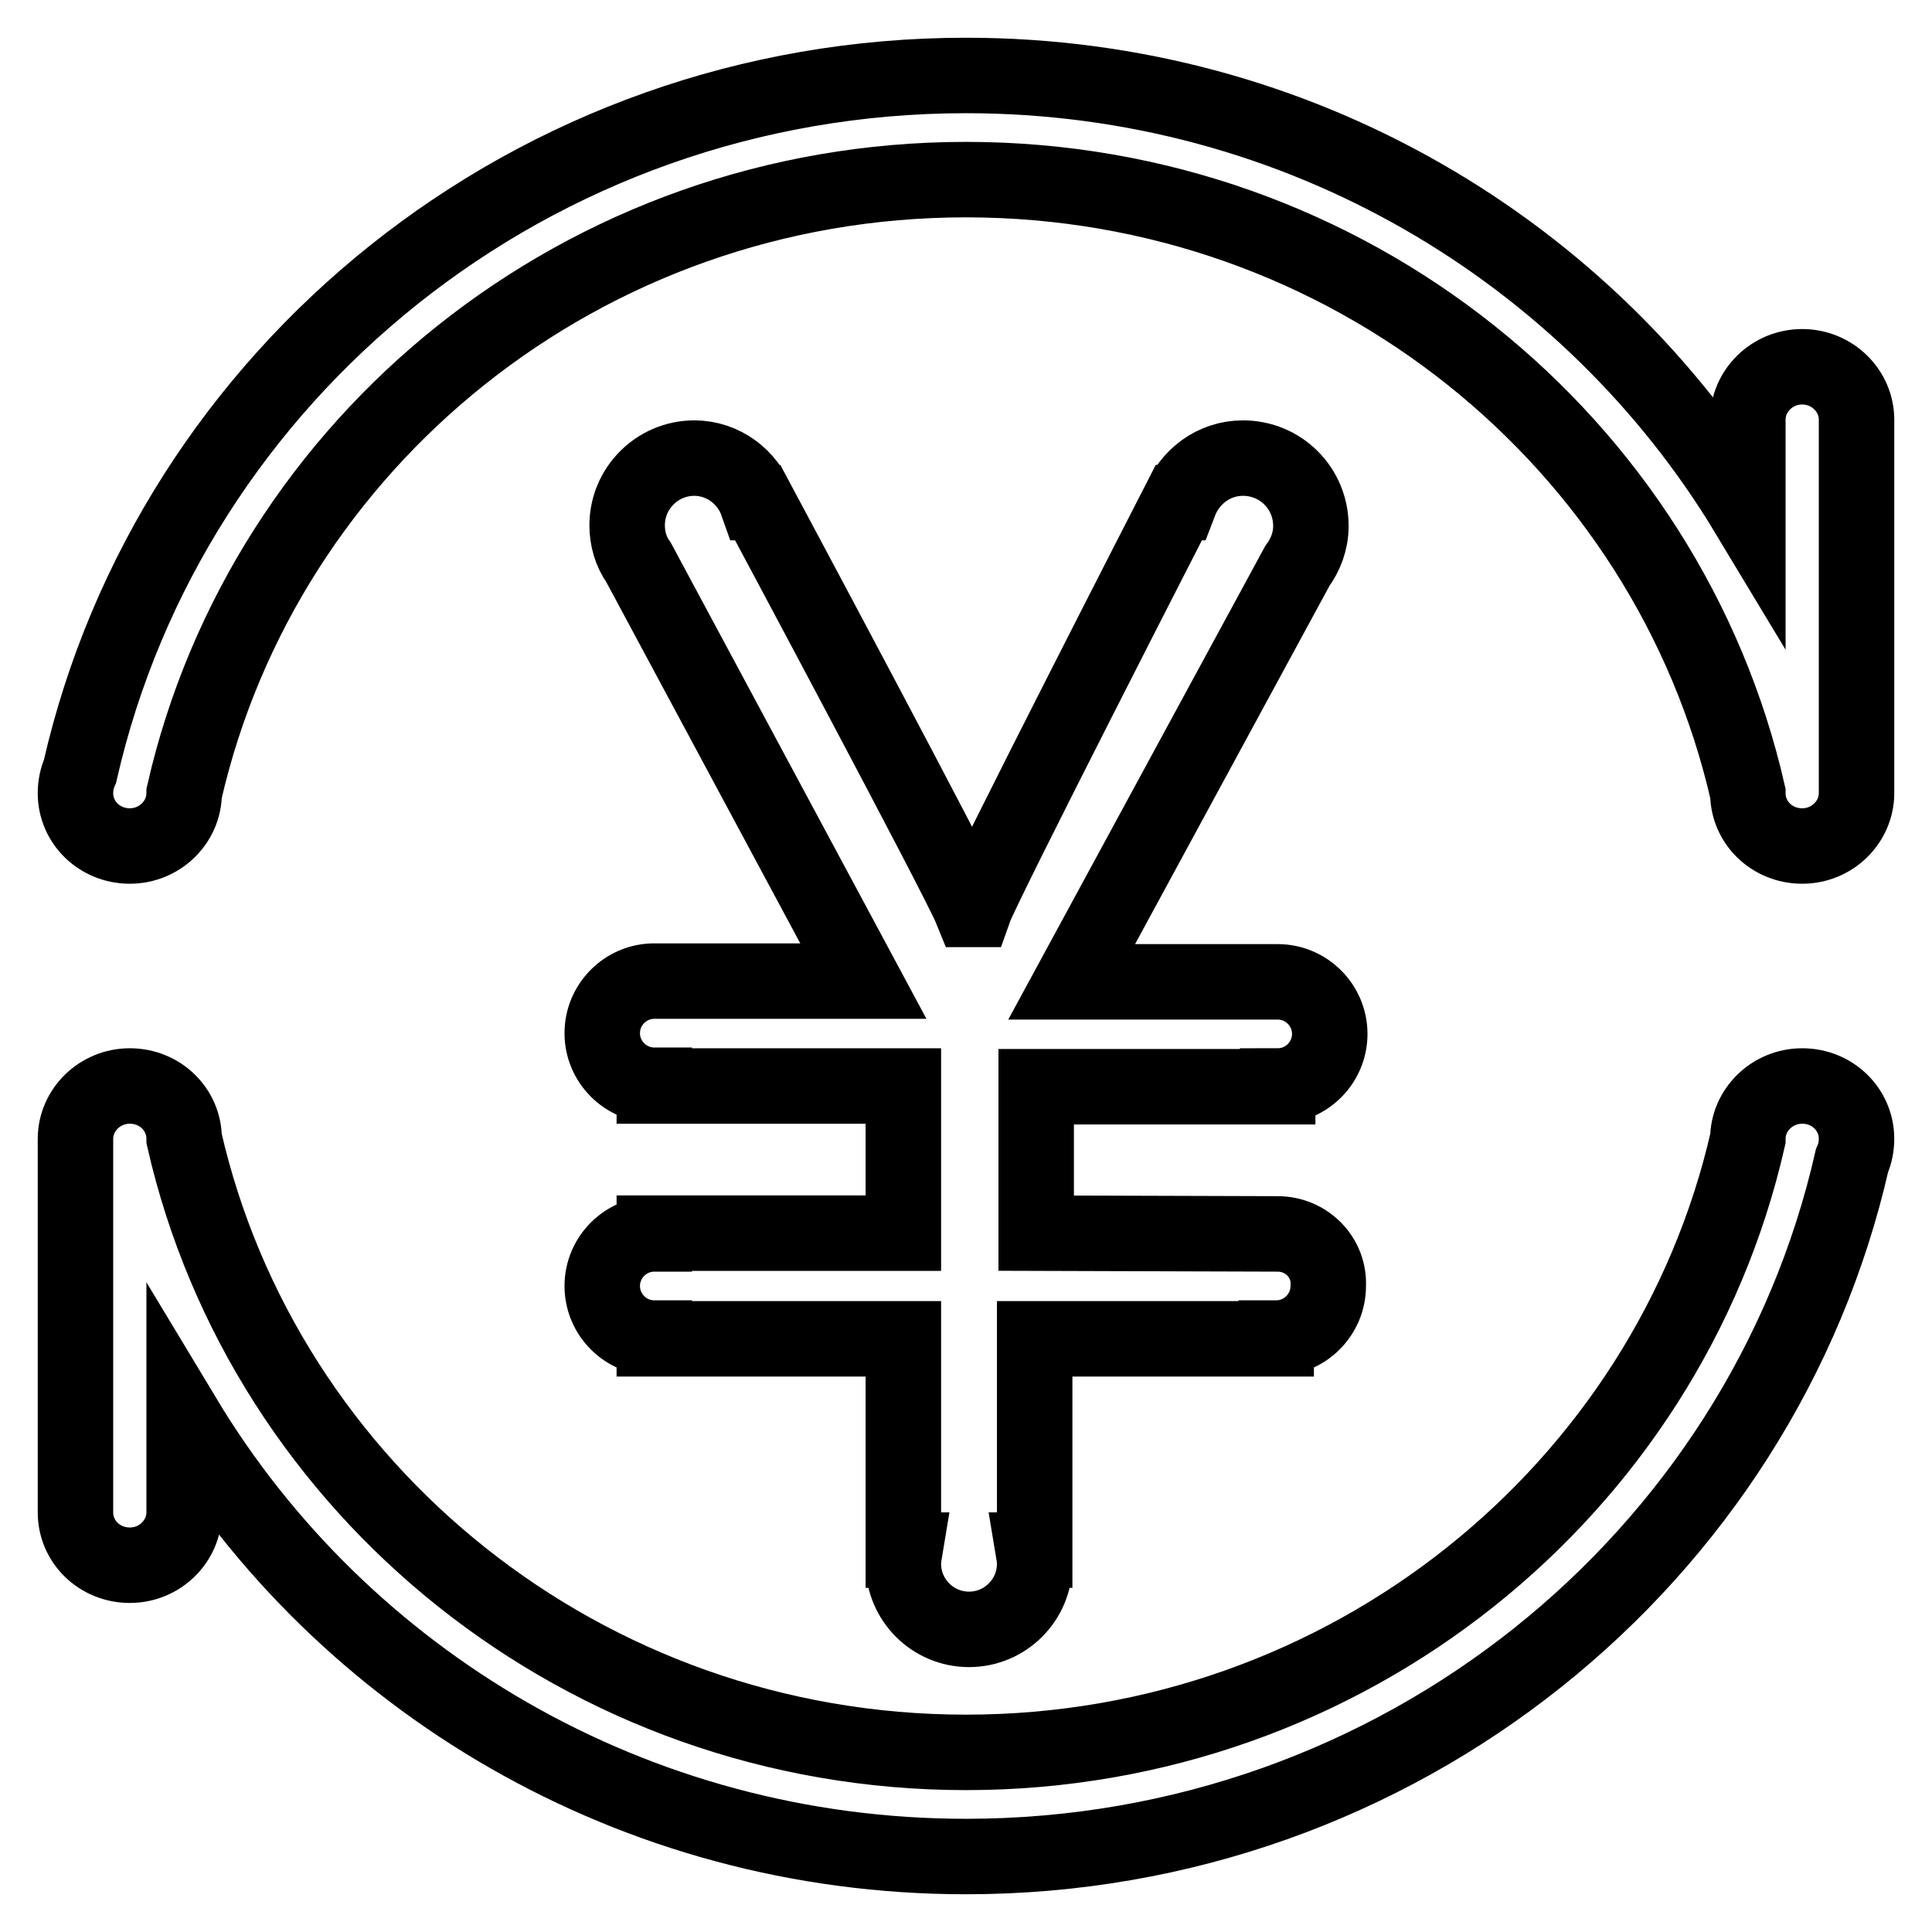
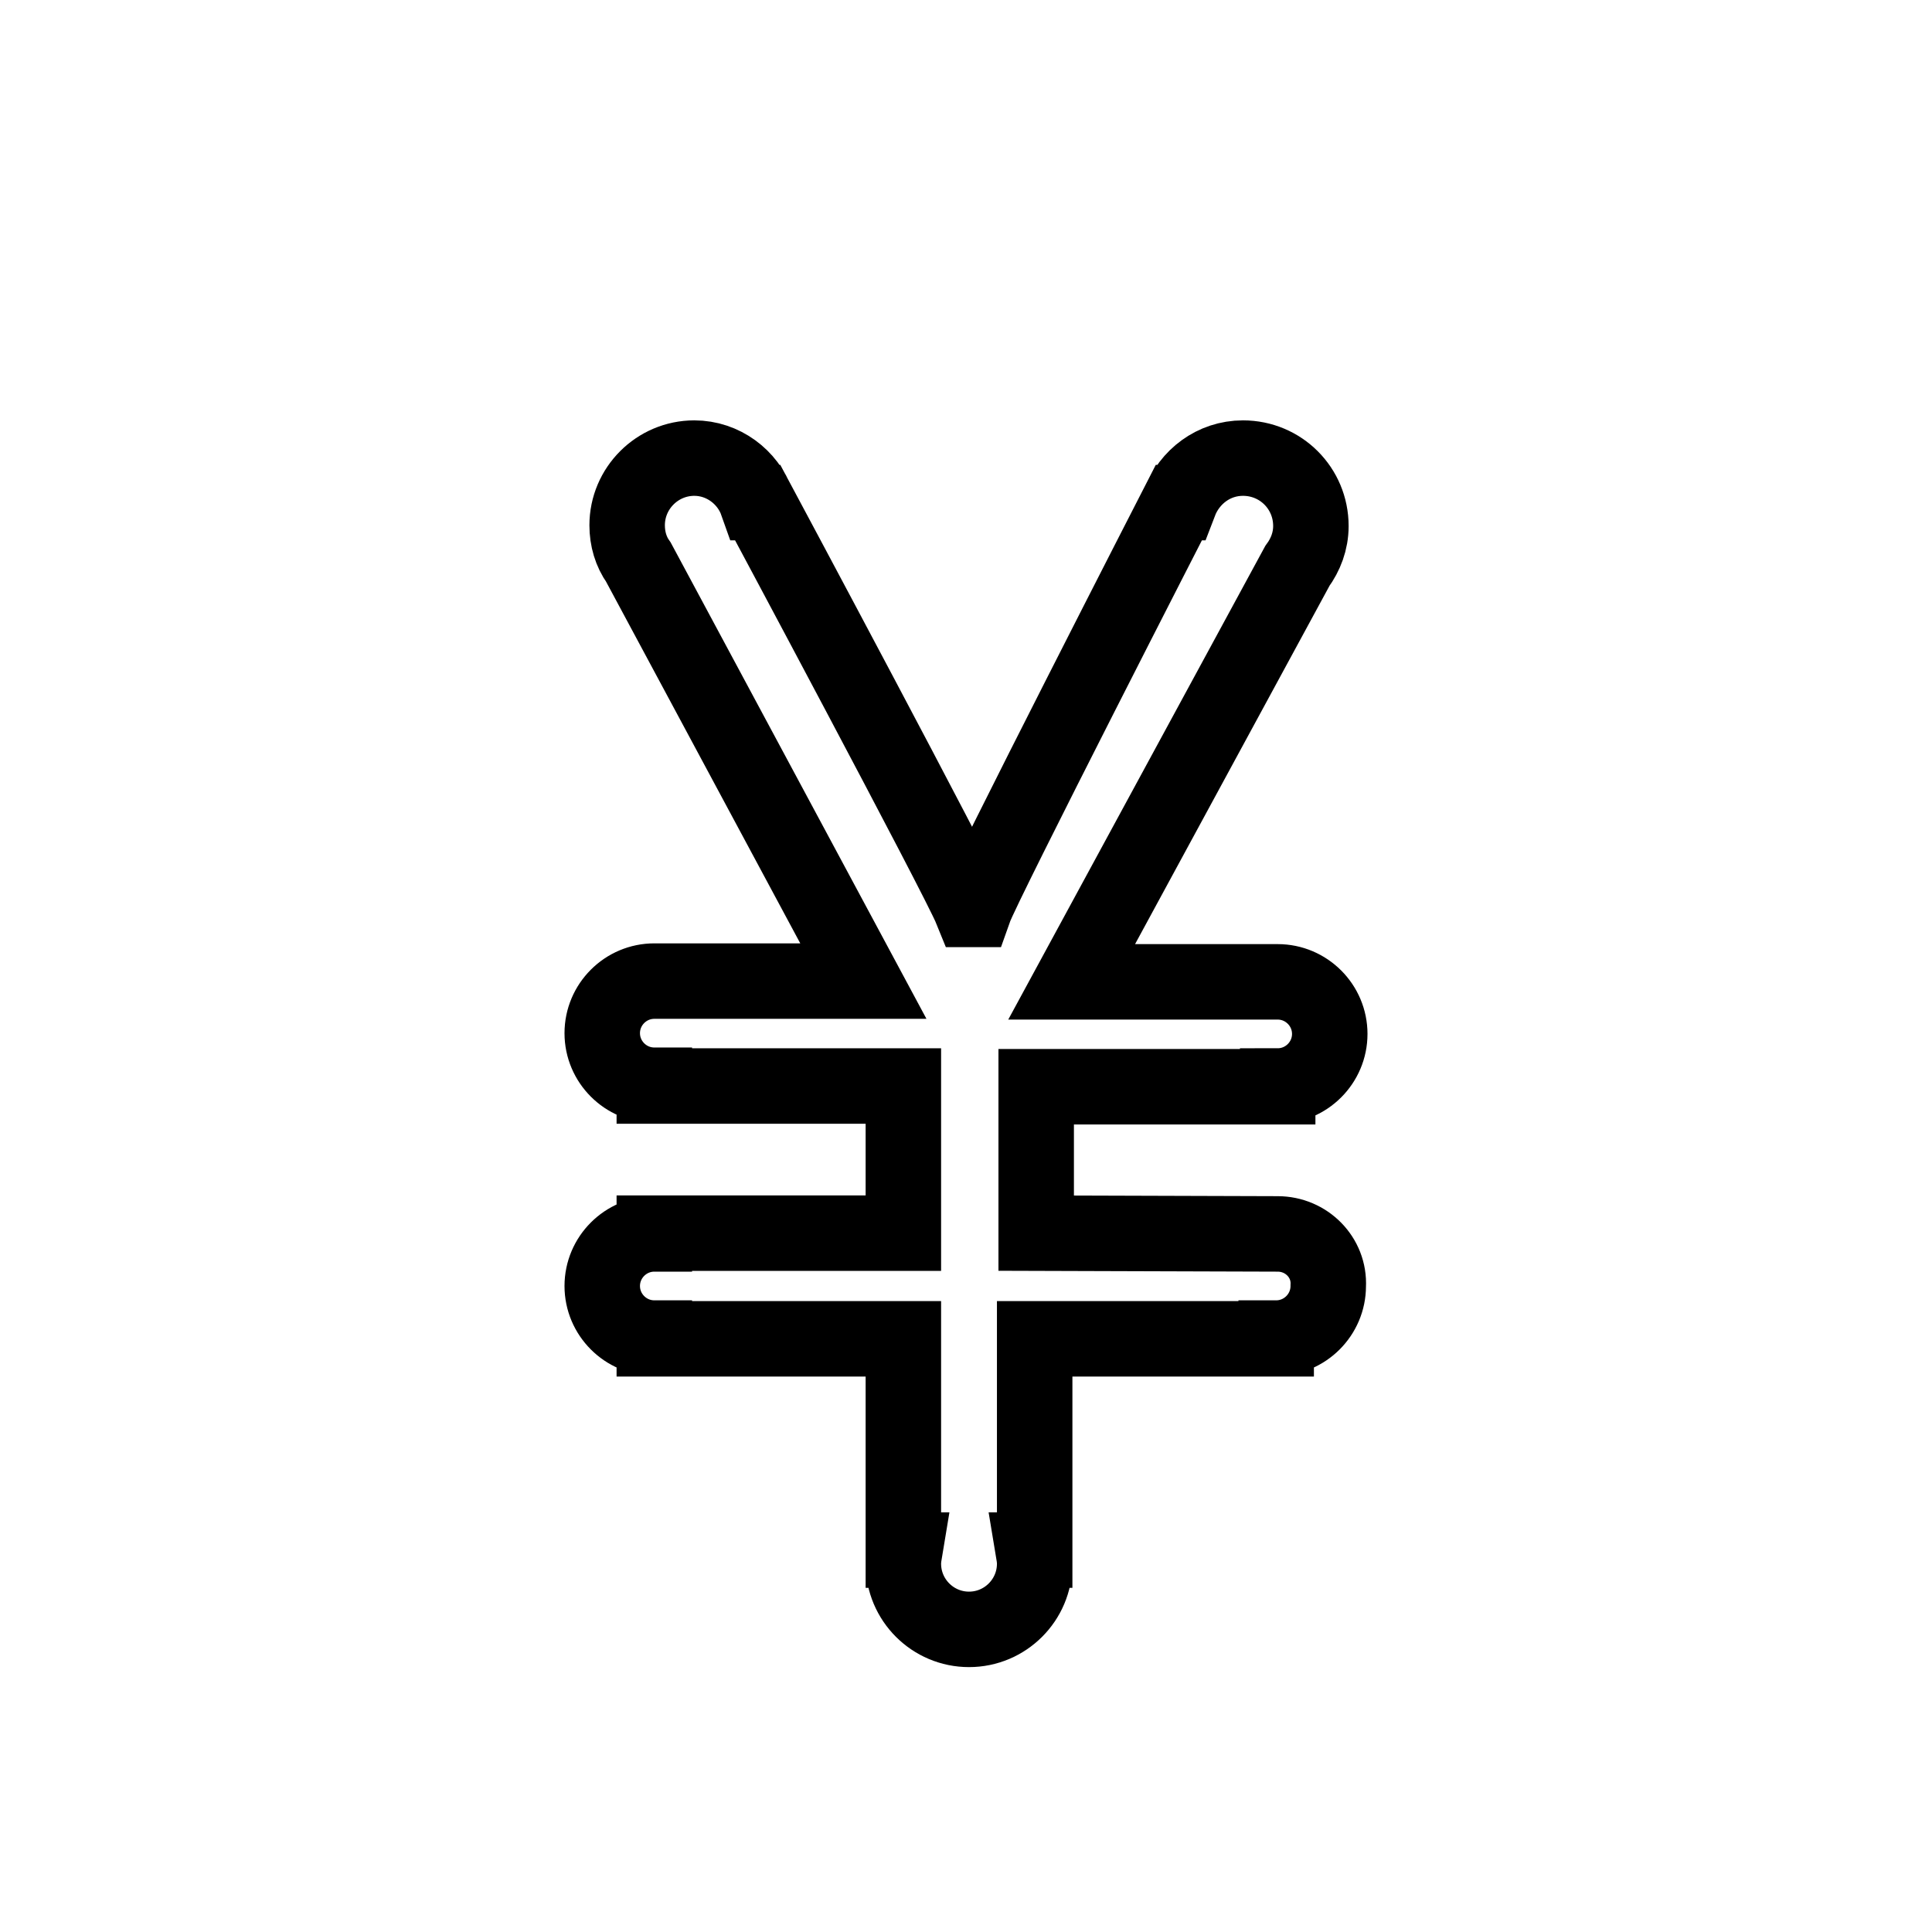
<svg xmlns="http://www.w3.org/2000/svg" version="1.1" x="0px" y="0px" viewBox="0 0 256 256" enable-background="new 0 0 256 256" xml:space="preserve">
  <g>
-     <path stroke-width="10" fill-opacity="0" stroke="#000000" d="M238.8,48.6c-4,0-7.2,3.2-7.2,7v12.5C210.7,33.4,172.2,10,128,10C70.6,10,22.6,49.5,10.6,102.2 c-0.4,0.9-0.6,1.9-0.6,2.9c0,3.9,3.2,7,7.2,7c4,0,7.2-3.2,7.2-7l0,0C35,58.6,77.3,23.8,128,23.8c50.7,0,93,34.8,103.6,81.3 c0,3.9,3.2,7,7.2,7c4,0,7.2-3.2,7.2-7V55.6C246,51.8,242.8,48.6,238.8,48.6L238.8,48.6z M238.8,143.9c-4,0-7.2,3.2-7.2,7v0 c-10.6,46.5-53,81.3-103.6,81.3s-93-34.8-103.6-81.3c0-3.9-3.2-7-7.2-7s-7.2,3.2-7.2,7v49.5c0,3.9,3.2,7,7.2,7c4,0,7.2-3.2,7.2-7 v-12.5C45.3,222.6,83.8,246,128,246c57.4,0,105.4-39.5,117.4-92.2c0.4-0.9,0.6-1.9,0.6-2.9C246,147,242.8,143.9,238.8,143.9 L238.8,143.9z" />
    <path stroke-width="10" fill-opacity="0" stroke="#000000" d="M169.3,163.5C169.3,163.5,169.3,163.5,169.3,163.5L169.3,163.5l-32-0.1V144h32v-0.1c0,0,0,0,0,0 c3.8,0,6.9-3.1,6.9-6.9c0-3.8-3.1-6.9-6.9-6.9c0,0,0,0,0,0v0H142l29.9-55.1l0,0c1.1-1.5,1.8-3.3,1.8-5.3c0-5-4-9-9-9 c-3.9,0-7.1,2.5-8.4,5.9h-0.1c0,0-25.9,50.5-27.1,53.9h-0.4c-1.7-4.2-28.3-53.9-28.3-53.9h-0.1c-1.2-3.4-4.5-5.9-8.3-5.9 c-4.9,0-8.9,4-8.9,8.9c0,1.8,0.5,3.5,1.5,4.9l0,0l29.8,55.5H86.7c-3.8,0-6.9,3.1-6.9,6.9s3.1,6.9,6.9,6.9v0.1h33v19.5h-33v0.1 c-3.8,0-6.9,3.1-6.9,6.9c0,3.8,3.1,6.9,6.9,6.9v0.1h33v28h0.2c-0.1,0.6-0.2,1.2-0.2,1.8c0,4.8,3.9,8.7,8.7,8.7 c4.8,0,8.7-3.9,8.7-8.7c0-0.6-0.1-1.2-0.2-1.8h0.2v-28h32v-0.1c0,0,0,0,0,0c3.8,0,6.9-3.1,6.9-6.9 C176.2,166.6,173.1,163.5,169.3,163.5L169.3,163.5z" />
  </g>
</svg>